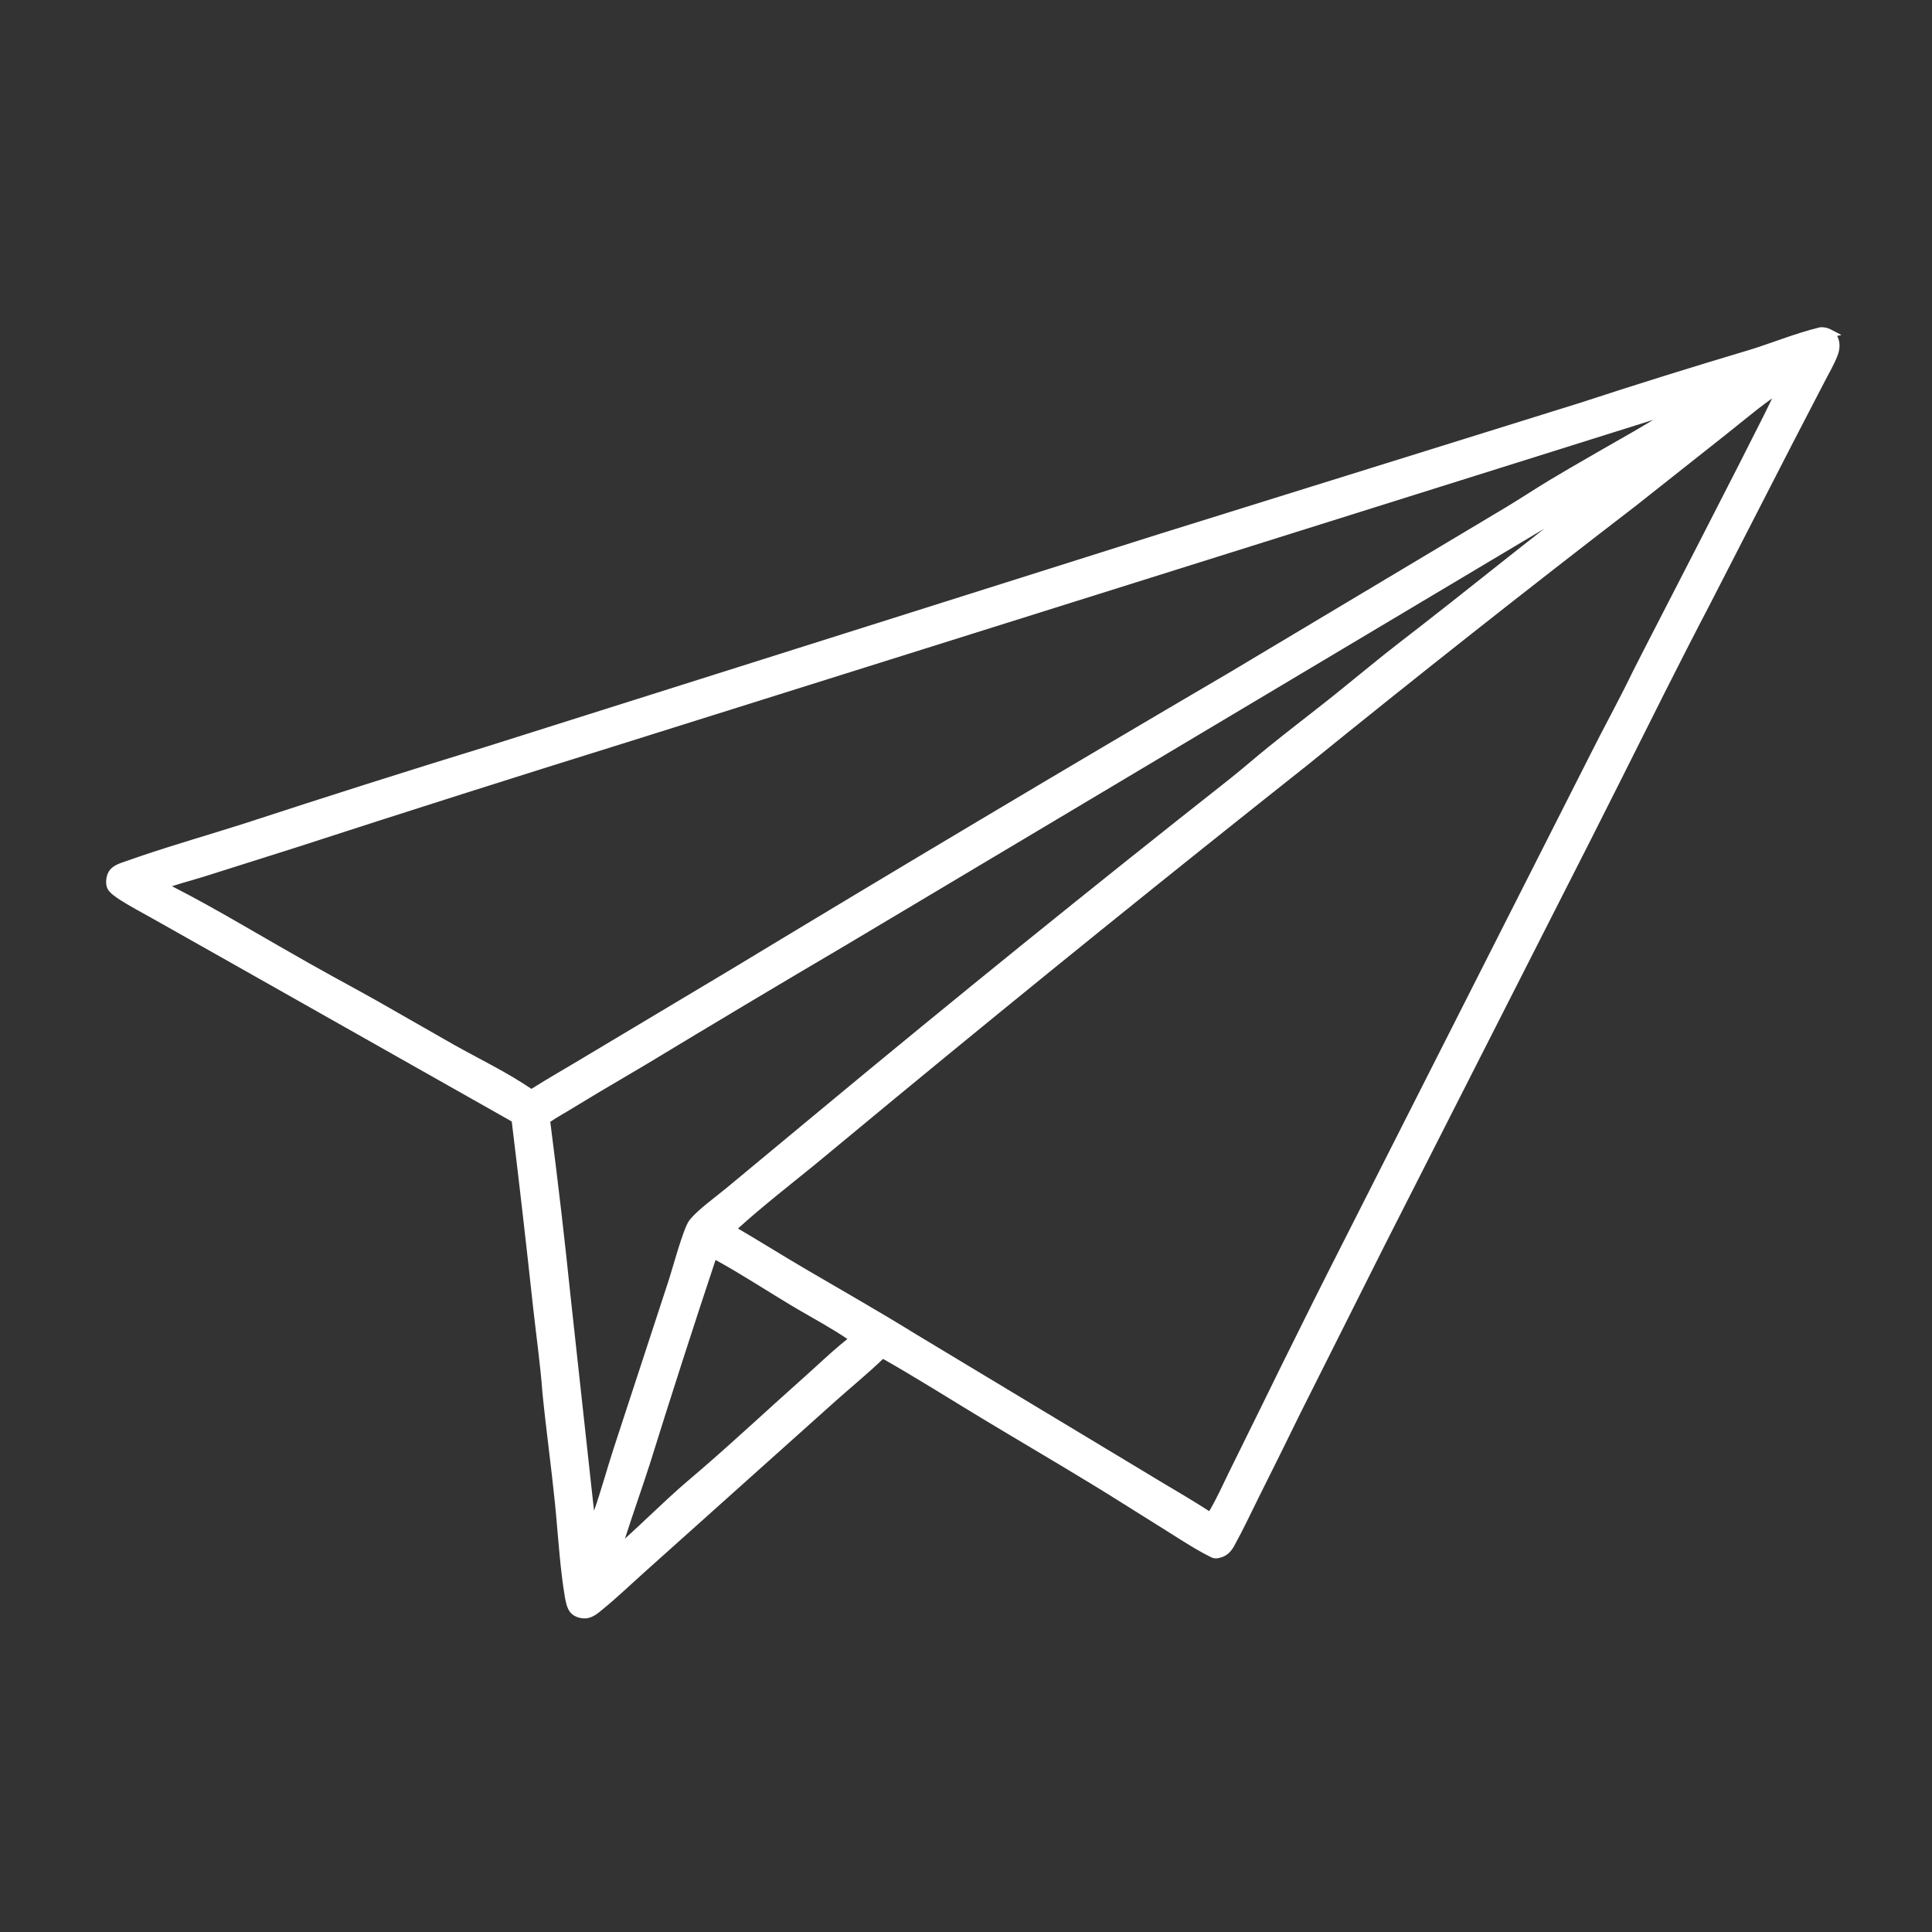
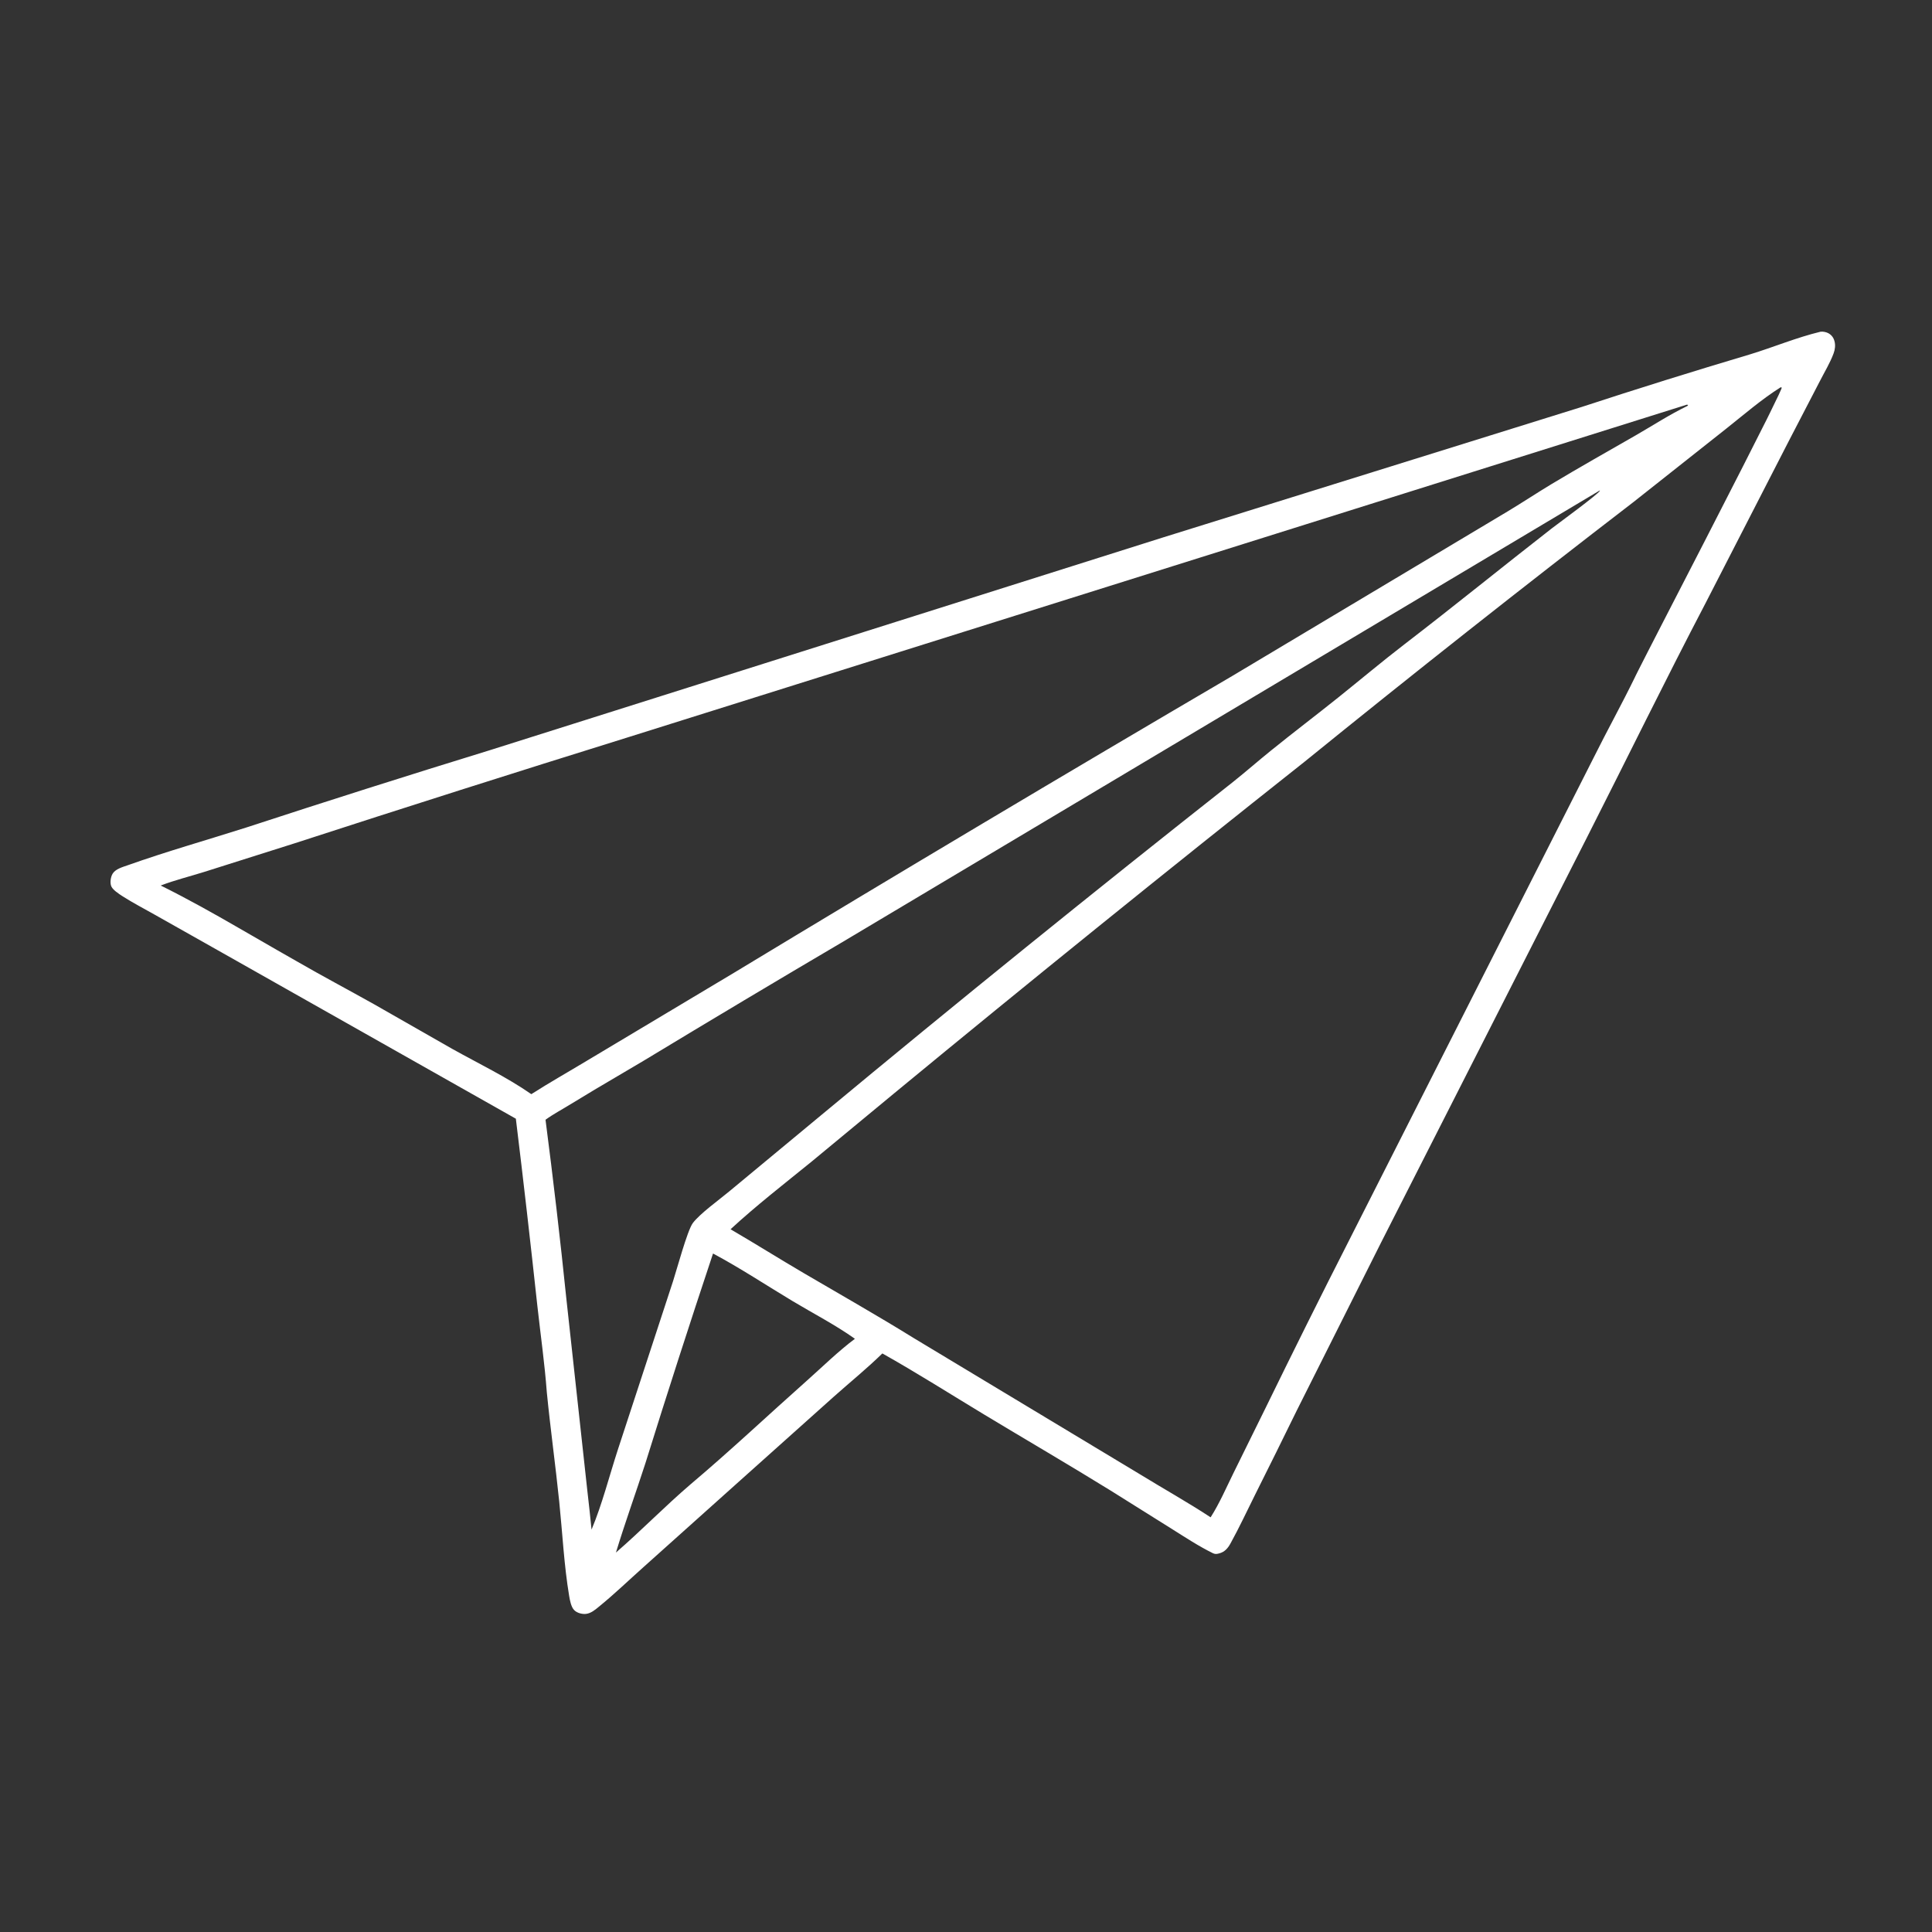
<svg xmlns="http://www.w3.org/2000/svg" fill="none" viewBox="0 0 175 175" height="175" width="175">
  <rect x="0" y="0" width="175" height="175" fill="#333333" stroke="none" />
  <path fill="white" d="M164.919 30.043C165.147 30.023 165.408 30.076 165.61 30.181H165.608C165.902 30.338 166.091 30.594 166.169 30.914C166.267 31.274 166.214 31.672 166.084 32.019C165.764 32.882 165.243 33.733 164.825 34.557C163.892 36.368 162.953 38.179 162.007 39.99L154.505 54.601C150.826 61.637 147.336 68.785 143.741 75.867L125.117 112.51L117.479 127.728C116.226 130.291 114.96 132.848 113.682 135.398C112.951 136.863 112.253 138.367 111.464 139.793C111.223 140.238 110.929 140.585 110.42 140.709C110.231 140.761 110.081 140.787 109.892 140.702C108.594 140.068 107.348 139.244 106.128 138.479L100.609 135.02C96.819 132.678 92.957 130.428 89.141 128.126C86.075 126.275 83.041 124.346 79.923 122.594C78.52 123.967 76.994 125.203 75.533 126.504L67.072 134.077L58.298 141.938C56.961 143.128 55.662 144.384 54.279 145.509C53.921 145.803 53.542 146.136 53.066 146.188C52.714 146.221 52.263 146.103 52.009 145.842C51.728 145.56 51.618 144.939 51.553 144.554C51.09 141.774 50.946 138.864 50.659 136.059C50.32 132.736 49.856 129.428 49.53 126.105C49.335 123.503 48.963 120.9 48.676 118.304C48.063 112.64 47.417 106.983 46.726 101.332L20.24 86.363L14.037 82.864C13.059 82.308 12.04 81.786 11.095 81.178C10.782 80.975 10.156 80.576 10.058 80.223C9.96 79.902 10.025 79.445 10.194 79.15C10.455 78.712 11.094 78.541 11.558 78.378C15.106 77.116 18.733 76.096 22.321 74.951C29.634 72.558 36.966 70.23 44.325 67.967L105.242 48.714L143.242 36.871C148.311 35.21 153.405 33.62 158.52 32.097C160.659 31.443 162.74 30.566 164.919 30.043ZM64.586 113.543C62.486 119.847 60.443 126.177 58.467 132.521C57.593 135.228 56.62 137.903 55.792 140.63C58.101 138.629 60.234 136.431 62.557 134.443C66.144 131.416 69.576 128.179 73.086 125.06C74.508 123.797 75.918 122.405 77.438 121.267C75.663 120.004 73.666 118.977 71.794 117.853C69.406 116.42 67.038 114.851 64.586 113.543ZM76.427 85.26C70.36 88.83 64.319 92.44 58.299 96.082L53.869 98.698L51.664 100.032C50.914 100.497 50.124 100.909 49.413 101.426C50.111 106.814 50.744 112.216 51.299 117.624L53.197 134.993C53.334 136.177 53.465 137.361 53.582 138.551C54.541 136.269 55.186 133.705 55.956 131.338L60.973 116.022C61.286 115.061 62.258 111.464 62.747 110.797C63.386 109.934 65.186 108.645 66.067 107.906L74.425 100.975C86.715 90.766 99.136 80.721 111.681 70.833C112.848 69.904 113.97 68.916 115.138 67.975C117.134 66.359 119.189 64.803 121.198 63.194C123.214 61.579 125.178 59.925 127.227 58.349C131.715 54.902 136.105 51.331 140.573 47.852C141.141 47.414 144.761 44.773 144.925 44.445L144.896 44.432L76.427 85.26ZM161.29 35.08C159.542 36.185 157.963 37.558 156.346 38.84L147.989 45.452C137.95 53.169 128.007 61.017 118.171 68.994C105.691 78.876 93.309 88.875 81.026 99.005L73.459 105.264C71.019 107.245 68.482 109.214 66.173 111.346C68.404 112.647 70.589 114.02 72.82 115.328C76.134 117.27 79.481 119.167 82.742 121.188L103.193 133.502C105.34 134.823 107.558 136.059 109.658 137.438C110.454 136.19 111.067 134.771 111.72 133.443L114.629 127.544C117.114 122.456 119.639 117.381 122.209 112.333L144.351 68.634C145.57 66.182 146.894 63.801 148.095 61.336C148.114 61.297 148.134 61.258 148.153 61.212L148.323 60.871C149.191 59.144 151.702 54.285 154.292 49.25L155.186 47.504C157.051 43.868 158.865 40.317 160.046 37.956L160.326 37.388C160.99 36.043 161.395 35.193 161.39 35.105L161.29 35.08ZM56.673 66.85C46.653 69.969 36.653 73.147 26.671 76.391L18.529 78.968C17.218 79.38 15.842 79.719 14.557 80.21C16.957 81.4 19.306 82.714 21.635 84.061L25.132 86.076L26.873 87.07C29.202 88.417 31.57 89.666 33.912 90.981L40.944 94.996C43.319 96.324 45.889 97.553 48.127 99.109C49.771 98.056 51.467 97.102 53.137 96.095L66.458 88.13C81.449 79.059 96.498 70.094 111.613 61.232L136.618 46.289C137.929 45.498 139.214 44.648 140.525 43.856C143.05 42.339 145.62 40.894 148.171 39.429C149.717 38.539 151.25 37.539 152.849 36.768L152.907 36.676L152.79 36.656L56.673 66.85Z" />
-   <path fill="white" d="M164.887 29.644C165.191 29.618 165.527 29.687 165.796 29.826L166.801 30.345L166.407 30.426C166.474 30.548 166.526 30.679 166.56 30.819C166.682 31.278 166.611 31.76 166.461 32.158L166.462 32.159C166.132 33.049 165.58 33.956 165.184 34.737L165.183 34.74C164.25 36.552 163.31 38.364 162.364 40.176L154.864 54.784L154.862 54.787C152.103 60.062 149.453 65.396 146.783 70.724L144.1 76.049L125.476 112.692L117.838 127.907C116.586 130.47 115.32 133.028 114.041 135.579C113.318 137.028 112.611 138.55 111.817 139.984L111.818 139.985C111.555 140.469 111.19 140.927 110.529 141.093L110.53 141.094C110.316 141.153 110.05 141.211 109.729 141.067L109.717 141.062C108.725 140.577 107.763 139.983 106.834 139.397L105.916 138.818L100.401 135.361L98.977 134.486C95.649 132.457 92.282 130.488 88.936 128.469C85.944 126.663 83.006 124.799 79.986 123.089C78.634 124.388 77.169 125.586 75.801 126.804L75.8 126.803L58.567 142.237L58.566 142.238C57.246 143.412 55.925 144.688 54.534 145.82C54.208 146.087 53.73 146.519 53.112 146.587H53.105C52.666 146.628 52.084 146.491 51.724 146.122C51.513 145.908 51.392 145.602 51.318 145.351C51.279 145.219 51.248 145.085 51.222 144.96L51.16 144.621C50.752 142.175 50.587 139.61 50.363 137.148L50.262 136.1C50.093 134.443 49.894 132.789 49.695 131.13C49.496 129.473 49.297 127.811 49.133 126.145V126.135C48.938 123.541 48.569 120.961 48.28 118.347C47.674 112.753 47.035 107.163 46.353 101.582L20.045 86.712L13.842 83.213L13.841 83.213C12.883 82.668 11.838 82.13 10.88 81.514L10.879 81.513C10.726 81.414 10.472 81.252 10.245 81.067C10.13 80.974 10.013 80.868 9.914 80.754C9.821 80.645 9.725 80.503 9.677 80.338L9.676 80.339L9.675 80.335L9.673 80.33L9.674 80.329C9.607 80.103 9.6 79.853 9.63 79.625C9.661 79.392 9.733 79.152 9.849 78.951L9.852 78.946L9.929 78.831C10.12 78.577 10.389 78.413 10.631 78.299C10.905 78.171 11.217 78.074 11.425 78.001L12.763 77.538C15.893 76.478 19.079 75.567 22.201 74.571C29.516 72.177 36.849 69.848 44.209 67.585L105.123 48.333H105.125L143.124 36.489C148.194 34.828 153.29 33.237 158.405 31.713L159.198 31.462C159.988 31.201 160.775 30.92 161.576 30.643C162.638 30.276 163.718 29.92 164.828 29.654L164.857 29.647L164.887 29.644ZM164.976 30.442C163.92 30.698 162.883 31.039 161.838 31.4C160.786 31.764 159.717 32.15 158.638 32.48L158.636 32.481C153.525 34.004 148.433 35.592 143.368 37.252L143.363 37.254L105.364 49.097L105.363 49.096L44.448 68.349L44.445 68.35C37.088 70.612 29.758 72.94 22.448 75.333L22.445 75.334C19.289 76.34 16.135 77.241 13.024 78.294L11.694 78.755C11.438 78.846 11.199 78.918 10.973 79.024C10.75 79.129 10.61 79.238 10.54 79.355C10.488 79.448 10.444 79.582 10.424 79.729C10.409 79.842 10.412 79.947 10.425 80.03L10.443 80.106L10.446 80.116L10.462 80.15C10.474 80.169 10.493 80.196 10.523 80.231C10.579 80.296 10.656 80.37 10.749 80.446C10.937 80.598 11.152 80.737 11.312 80.84C12.245 81.441 13.236 81.948 14.234 82.515L46.924 100.984L47.1 101.084L47.124 101.284C47.816 106.936 48.462 112.595 49.076 118.259L49.302 120.202C49.536 122.148 49.784 124.111 49.931 126.067L50.059 127.309C50.192 128.55 50.34 129.791 50.49 131.035C50.688 132.691 50.889 134.353 51.059 136.018L51.163 137.083C51.39 139.569 51.547 142.069 51.95 144.487L52.006 144.797C52.028 144.906 52.055 145.017 52.086 145.124C52.136 145.292 52.191 145.414 52.243 145.494L52.294 145.559L52.298 145.562C52.446 145.714 52.76 145.813 53.024 145.791L53.146 145.768C53.427 145.695 53.684 145.48 54.027 145.199L54.028 145.198L54.539 144.773C55.723 143.771 56.847 142.694 58.033 141.639L66.806 133.779L75.267 126.206L76.381 125.232C77.493 124.271 78.598 123.332 79.644 122.308L79.86 122.097L80.121 122.245C83.247 124.001 86.295 125.94 89.35 127.784L92.215 129.501C94.61 130.928 97.015 132.352 99.396 133.803L100.821 134.679L100.824 134.68L108.19 139.297C108.805 139.672 109.425 140.027 110.058 140.336L110.108 140.353C110.122 140.356 110.134 140.356 110.146 140.356C110.18 140.355 110.226 140.348 110.315 140.323L110.327 140.319L110.452 140.281C110.73 140.174 110.923 139.954 111.114 139.602L111.115 139.599L111.406 139.066C112.073 137.813 112.679 136.513 113.325 135.219L113.326 135.218L115.233 131.39C115.865 130.113 116.495 128.833 117.12 127.552L117.122 127.548L124.761 112.33L124.762 112.328L143.386 75.686L146.065 70.368C148.29 65.928 150.506 61.476 152.78 57.06L154.152 54.415L161.653 39.808L161.654 39.805L163.067 37.088C163.536 36.183 164.005 35.279 164.471 34.374C164.91 33.508 165.401 32.714 165.71 31.88L165.711 31.878L165.779 31.657C165.822 31.471 165.834 31.285 165.806 31.117L165.785 31.019L165.782 31.008C165.729 30.793 165.608 30.634 165.42 30.534L165.409 30.527C165.282 30.466 165.117 30.434 164.976 30.442ZM64.776 113.189C67.239 114.503 69.637 116.09 72.002 117.509L72.701 117.922C74.348 118.882 76.105 119.826 77.671 120.94L78.118 121.257L77.679 121.587C76.552 122.431 75.495 123.41 74.427 124.387L73.354 125.359C69.857 128.467 66.409 131.719 62.817 134.751C61.665 135.737 60.559 136.776 59.447 137.824C58.336 138.87 57.218 139.926 56.056 140.933L55.007 141.841L55.41 140.514C56.239 137.788 57.221 135.081 58.087 132.398C60.064 126.054 62.107 119.722 64.207 113.417L64.358 112.966L64.776 113.189ZM64.816 114.126C62.77 120.276 60.779 126.452 58.851 132.64L58.85 132.644C58.117 134.913 57.33 137.121 56.609 139.368C57.378 138.67 58.136 137.958 58.897 137.241C60.008 136.193 61.129 135.14 62.298 134.139L62.301 134.138L63.637 132.995C66.74 130.309 69.739 127.5 72.822 124.76L73.88 123.802C74.811 122.95 75.765 122.069 76.758 121.285C75.342 120.326 73.818 119.501 72.305 118.62L71.589 118.196C69.318 116.833 67.107 115.379 64.816 114.126ZM145.074 44.072L145.101 44.084L145.465 44.261L145.285 44.625C145.245 44.704 145.182 44.772 145.147 44.809C145.102 44.857 145.046 44.909 144.985 44.964C144.861 45.076 144.697 45.214 144.509 45.366C144.133 45.67 143.643 46.048 143.144 46.426C142.135 47.192 141.106 47.949 140.82 48.169C136.922 51.204 133.059 54.328 129.15 57.369L127.472 58.667C125.427 60.24 123.477 61.883 121.451 63.507C119.418 65.135 117.399 66.663 115.392 68.287C114.812 68.754 114.243 69.234 113.669 69.715C113.097 70.196 112.52 70.678 111.931 71.146L111.93 71.147C100.956 79.797 90.076 88.568 79.296 97.463L66.326 108.215L66.325 108.214C65.891 108.578 65.185 109.115 64.573 109.615C63.929 110.14 63.358 110.648 63.072 111.033L63.073 111.034C62.989 111.148 62.853 111.444 62.685 111.899C62.524 112.335 62.35 112.87 62.179 113.419C61.844 114.495 61.51 115.67 61.355 116.146L56.339 131.462C55.582 133.792 54.919 136.405 53.953 138.707L53.185 138.59C53.068 137.403 52.938 136.222 52.801 135.04V135.038L50.902 117.668V117.665C50.348 112.26 49.715 106.862 49.018 101.477L48.988 101.242L49.18 101.102C49.905 100.575 50.741 100.134 51.455 99.692L51.458 99.69L53.663 98.356L53.667 98.354L58.096 95.737C64.116 92.094 70.158 88.485 76.225 84.915L144.693 44.087L144.878 43.977L145.074 44.072ZM161.39 34.692L161.49 34.716L161.768 34.788L161.791 35.075L161.787 35.172C161.784 35.199 161.779 35.218 161.777 35.226C161.77 35.254 161.761 35.281 161.753 35.303C161.737 35.349 161.716 35.404 161.691 35.463C161.64 35.584 161.566 35.746 161.474 35.943C161.381 36.141 161.268 36.378 161.136 36.65L160.408 38.134L160.407 38.136C159.816 39.318 159.066 40.796 158.232 42.434L154.651 49.433C152.061 54.469 149.55 59.324 148.683 61.049L148.684 61.05L148.513 61.391C148.492 61.438 148.472 61.478 148.455 61.51L148.456 61.511C147.853 62.75 147.22 63.967 146.586 65.176C145.952 66.388 145.318 67.592 144.71 68.813L144.709 68.816L122.569 112.514C120 117.561 117.475 122.634 114.991 127.72L112.08 133.619L112.081 133.62C111.441 134.923 110.809 136.381 109.997 137.655L109.78 137.997L109.44 137.774C107.344 136.397 105.156 135.18 102.988 133.845L82.537 121.531L82.533 121.529C80.905 120.52 79.257 119.543 77.601 118.575L72.62 115.674C71.501 115.019 70.394 114.346 69.29 113.677C68.186 113.008 67.085 112.34 65.973 111.691L65.504 111.419L65.903 111.05C68.223 108.908 70.777 106.928 73.206 104.955L80.773 98.697L85.385 94.902C96.156 86.065 107.003 77.328 117.924 68.68C127.761 60.703 137.702 52.854 147.742 45.137L156.099 38.526L157.301 37.558C158.511 36.578 159.749 35.582 161.078 34.742L161.224 34.65L161.39 34.692ZM160.519 36.084C159.594 36.739 158.705 37.452 157.811 38.176L156.595 39.154L148.239 45.766L148.235 45.769C138.198 53.484 128.258 61.33 118.424 69.305L118.421 69.308C105.944 79.188 93.564 89.186 81.284 99.314L81.283 99.313L73.716 105.573L73.713 105.575C71.405 107.45 69.034 109.297 66.846 111.278C67.805 111.843 68.757 112.417 69.705 112.992C70.81 113.662 71.911 114.331 73.024 114.983L78.004 117.883C79.665 118.854 81.322 119.835 82.955 120.847L103.402 133.16L103.405 133.162L105.016 134.134C106.523 135.032 108.058 135.928 109.531 136.879C110.21 135.744 110.759 134.494 111.362 133.267L111.363 133.266L114.271 127.369L116.143 123.553C118.023 119.742 119.925 115.94 121.854 112.152L143.994 68.453C144.606 67.223 145.245 66.012 145.877 64.804C146.511 63.594 147.138 62.387 147.736 61.161L147.738 61.157L147.786 61.054L147.796 61.033L147.967 60.693L148.903 58.854C150.097 56.521 151.996 52.843 153.938 49.068L154.831 47.322L157.518 42.07C158.352 40.434 159.1 38.956 159.69 37.777L159.969 37.211L160.416 36.299C160.452 36.225 160.486 36.153 160.519 36.084ZM76.633 85.604L76.631 85.605C70.566 89.175 64.527 92.784 58.508 96.425L58.504 96.427L54.078 99.041L54.078 99.042L51.876 100.373L51.877 100.374C51.163 100.816 50.484 101.173 49.843 101.615C50.529 106.926 51.152 112.25 51.699 117.581L53.597 134.948L53.796 136.726C53.8 136.764 53.804 136.803 53.808 136.84C54.453 135.011 54.971 133.08 55.578 131.214L55.578 131.213L60.593 115.898L60.931 114.78C61.072 114.302 61.238 113.744 61.413 113.18C61.586 112.627 61.766 112.076 61.934 111.621C62.095 111.184 62.265 110.78 62.426 110.56L62.427 110.559L62.573 110.376C62.943 109.94 63.51 109.449 64.066 108.996C64.733 108.451 65.366 107.975 65.813 107.6L65.815 107.598L74.17 100.666C86.463 90.455 98.886 80.408 111.433 70.519L112.296 69.818C112.582 69.581 112.868 69.342 113.154 69.102C113.725 68.622 114.301 68.136 114.889 67.663C116.874 66.057 118.964 64.472 120.95 62.882L123.949 60.446C124.95 59.631 125.958 58.82 126.984 58.031L128.662 56.733C132.415 53.815 136.102 50.836 139.863 47.9L76.633 85.604ZM152.859 36.261L152.976 36.281L153.573 36.382L153.246 36.892L153.188 36.984L153.126 37.079L153.025 37.127C151.839 37.7 150.7 38.395 149.541 39.088L148.372 39.777C145.818 41.244 143.254 42.684 140.734 44.199L140.735 44.2C140.083 44.593 139.437 45.001 138.787 45.412C138.463 45.617 138.138 45.823 137.812 46.027L136.827 46.631L136.825 46.632L111.82 61.577L111.818 61.579C96.704 70.439 81.656 79.404 66.667 88.473L66.665 88.474L53.345 96.438L53.344 96.437C51.66 97.453 49.984 98.398 48.345 99.448L48.12 99.591L47.9 99.439C45.683 97.897 43.156 96.691 40.75 95.346L40.747 95.344L33.715 91.329C31.39 90.024 29.003 88.764 26.676 87.418L24.935 86.424L24.934 86.423L21.437 84.41L21.436 84.409C19.11 83.063 16.769 81.754 14.38 80.569L13.561 80.163L14.415 79.837C15.713 79.341 17.134 78.986 18.41 78.585L26.552 76.009C34.038 73.576 41.536 71.181 49.043 68.819L152.672 36.274L152.764 36.245L152.859 36.261ZM56.794 67.232L56.793 67.233C46.775 70.352 36.776 73.529 26.796 76.772L26.793 76.773L18.652 79.349C17.612 79.676 16.58 79.946 15.579 80.275C17.698 81.356 19.779 82.524 21.838 83.715L25.333 85.729L27.074 86.722L27.076 86.723L27.951 87.224C29.409 88.051 30.874 88.844 32.344 89.652L34.11 90.632L34.113 90.633L41.141 94.647C43.408 95.915 45.929 97.13 48.136 98.63C49.716 97.63 51.352 96.706 52.932 95.752L52.933 95.751L66.254 87.787C81.246 78.716 96.296 69.749 111.412 60.887L136.414 45.946C137.065 45.553 137.711 45.145 138.361 44.735C139.009 44.325 139.661 43.911 140.321 43.513L142.226 42.385C144.137 41.268 146.064 40.178 147.974 39.082L149.121 38.405C149.329 38.281 149.538 38.157 149.747 38.032L56.794 67.232Z" />
</svg>